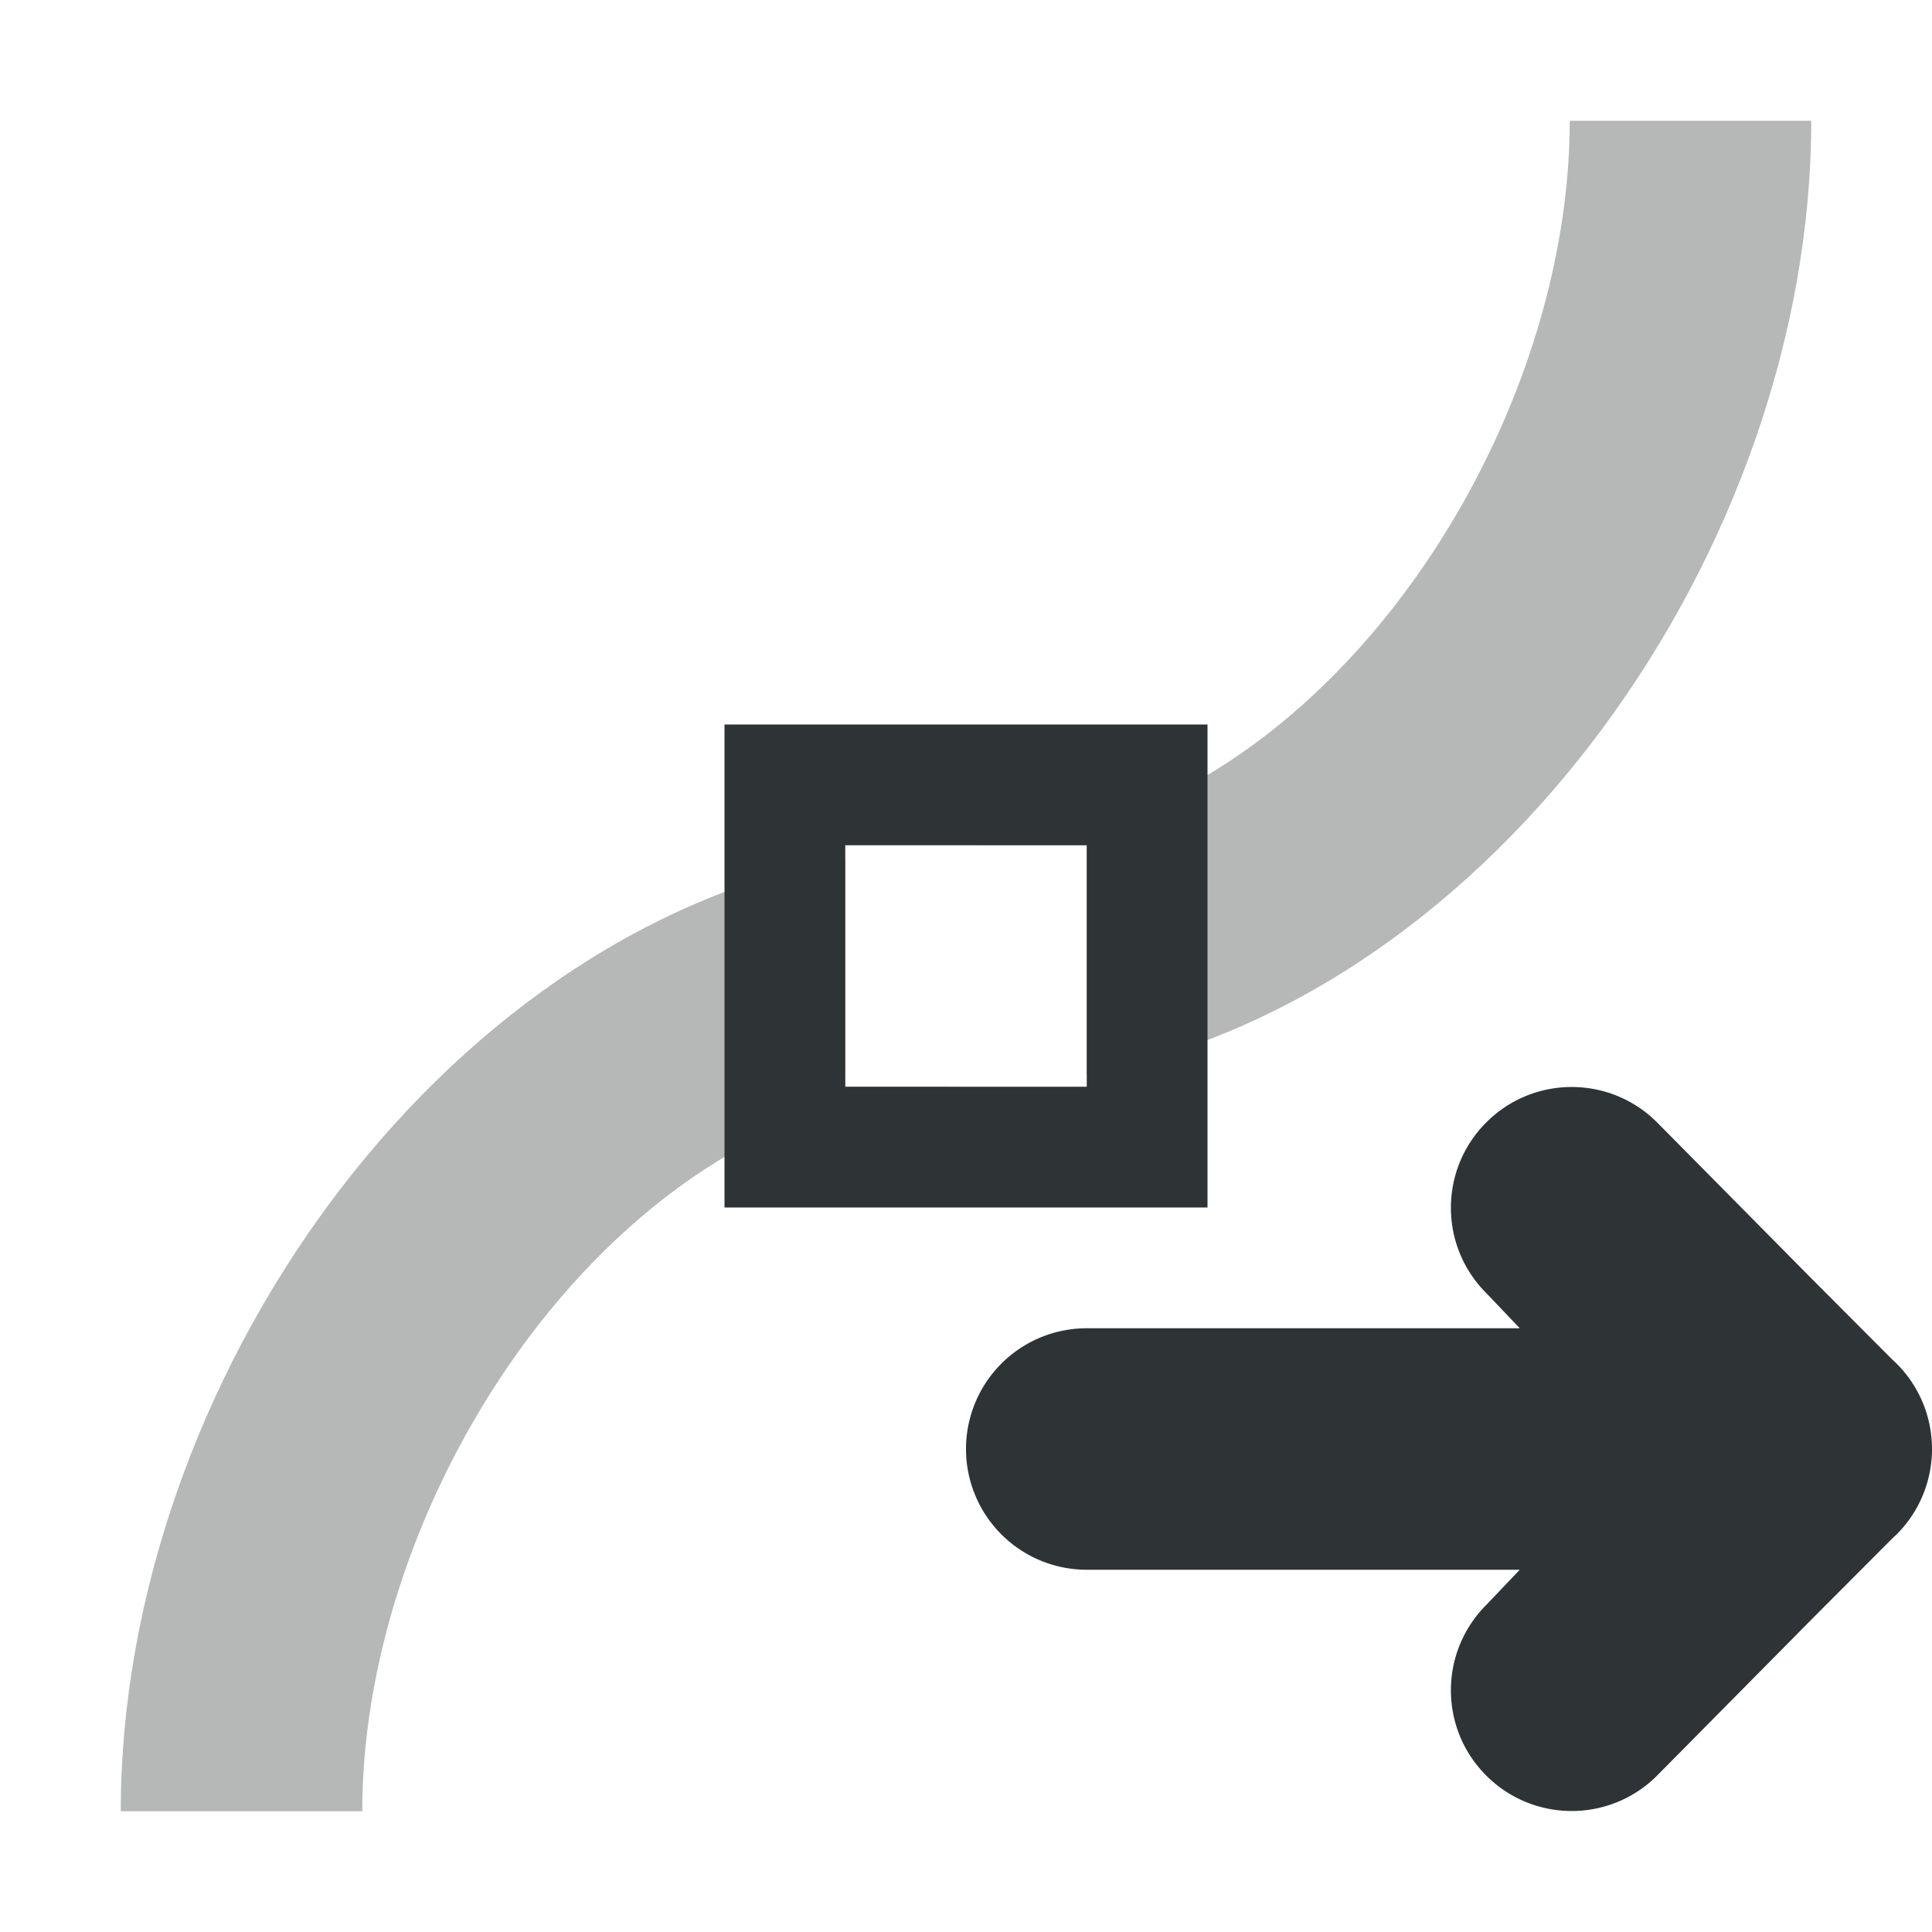
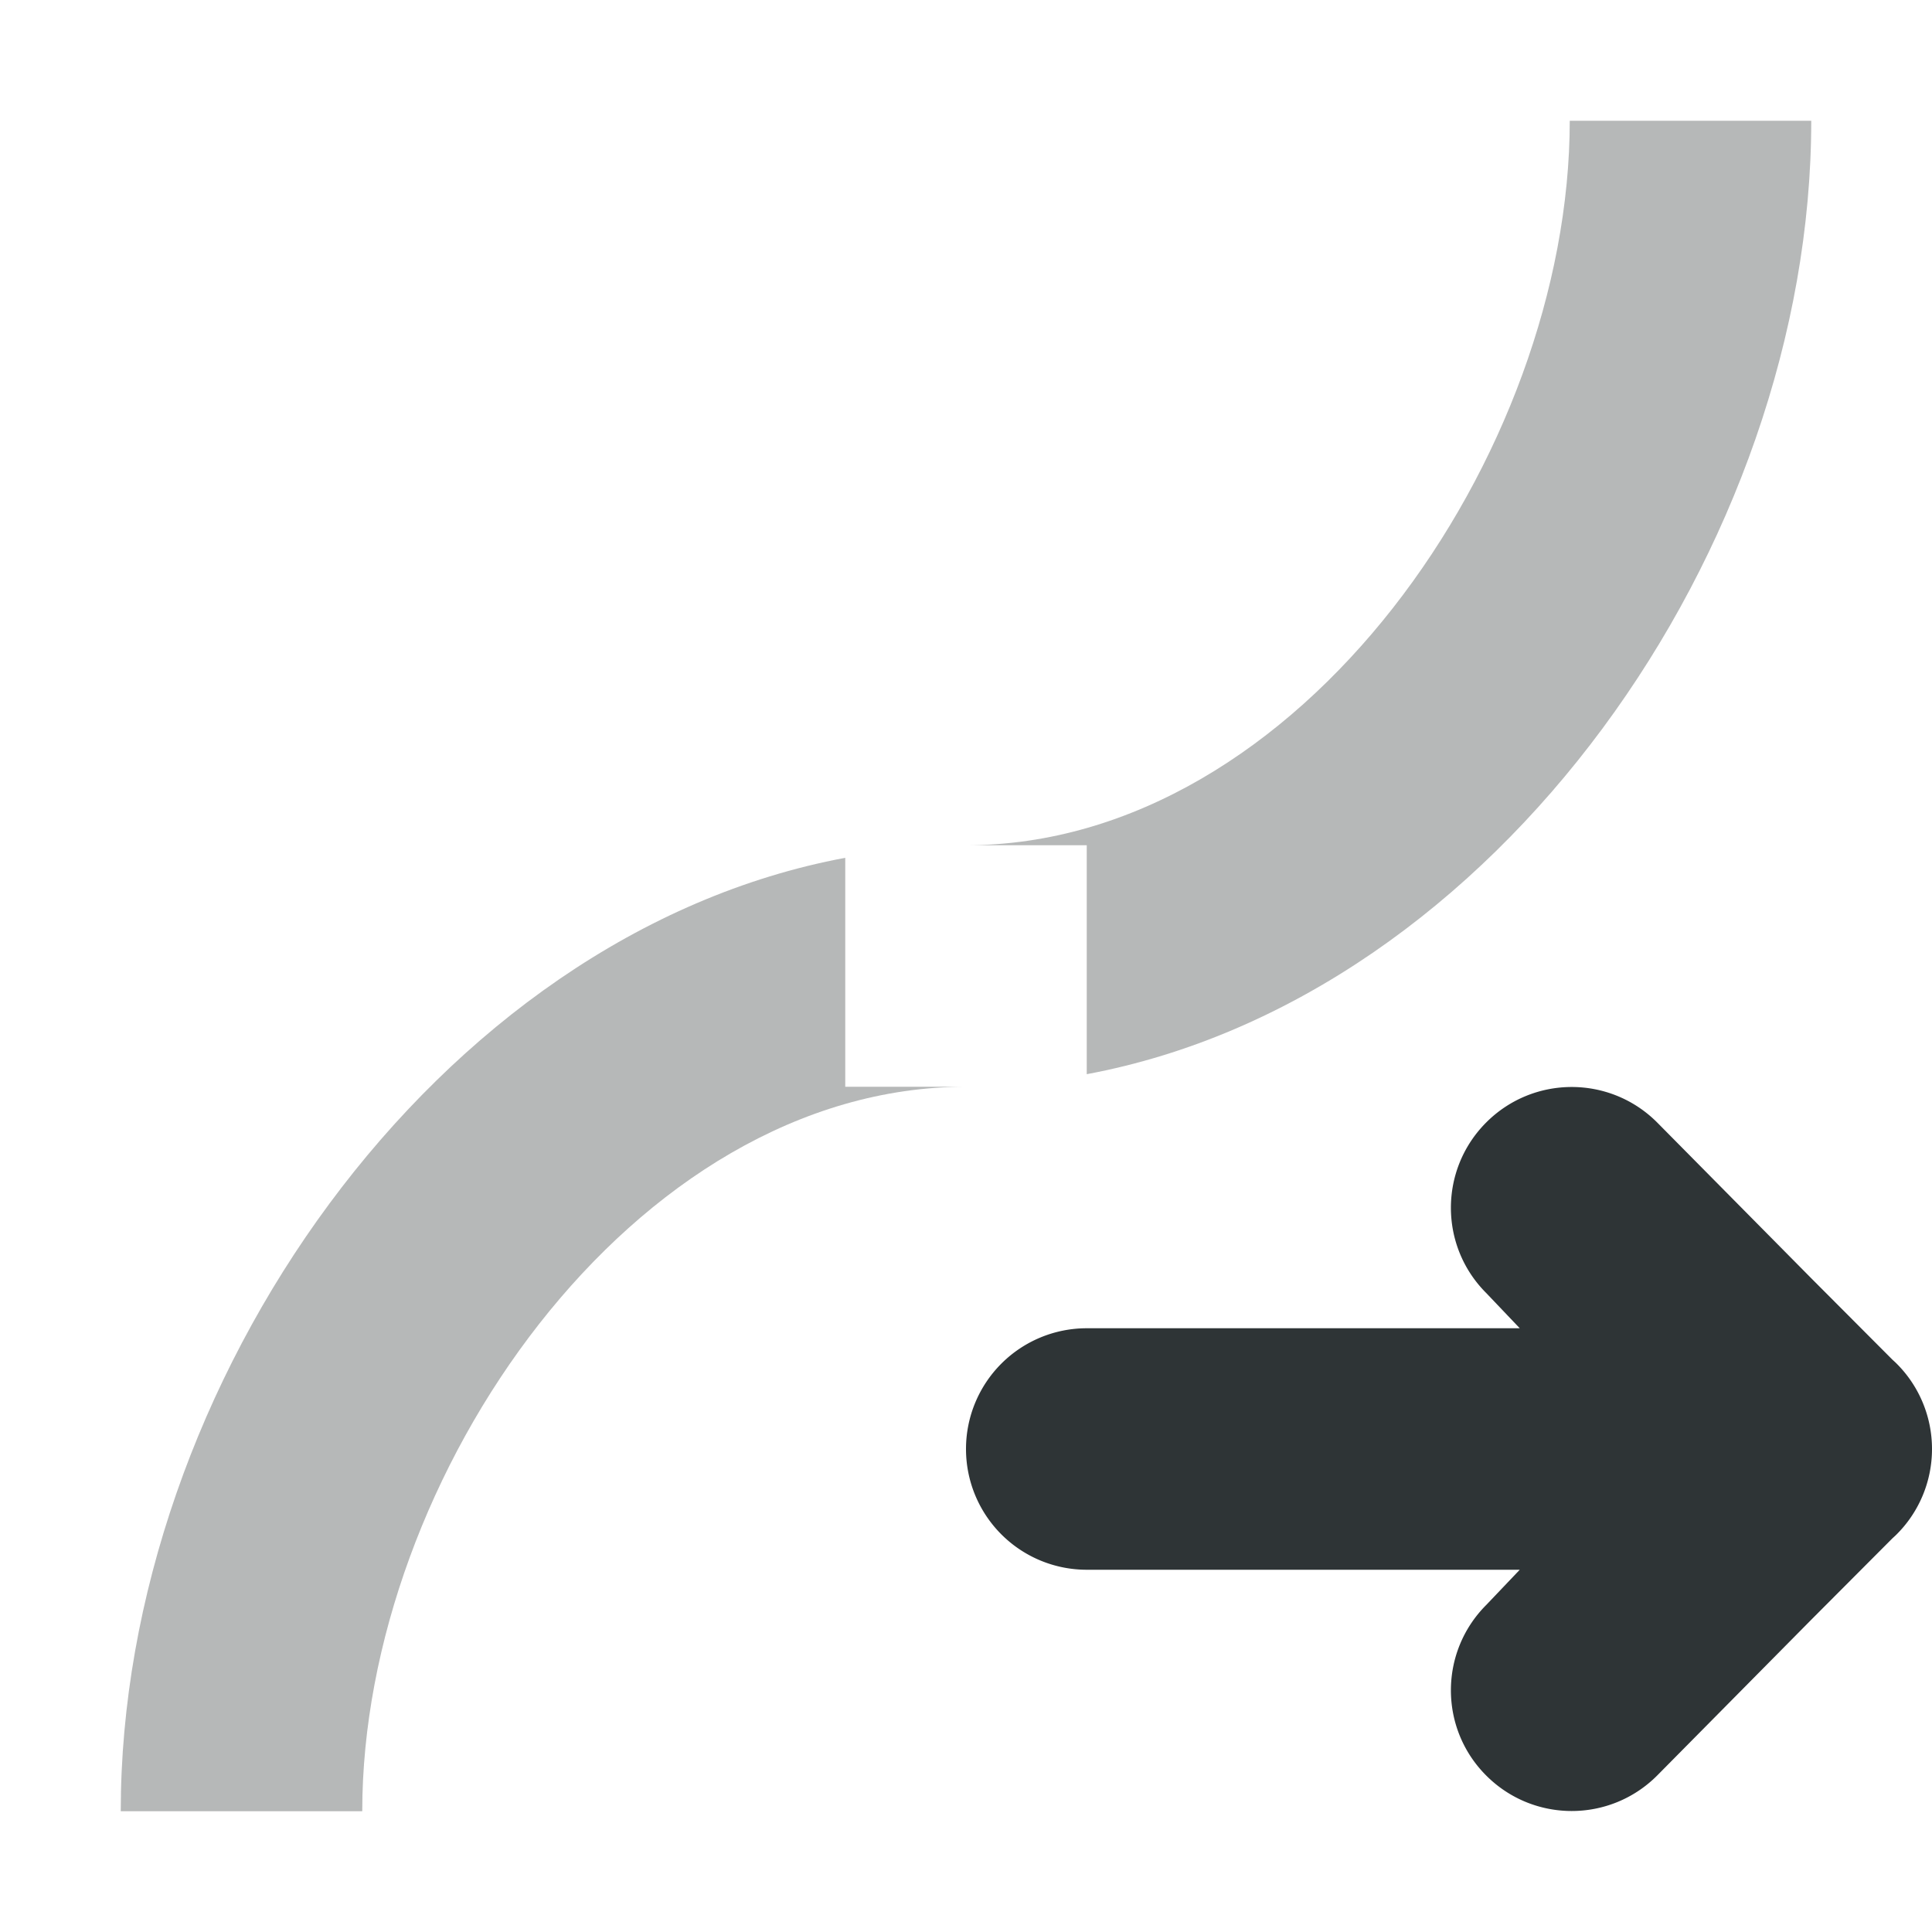
<svg xmlns="http://www.w3.org/2000/svg" viewBox="0 0 16 16">
  <g fill="#2e3436">
    <path d="m13 1c0 2.761-2.239 6-5 6h1v1.896c3.391-.633 6-4.371 6-7.896zm-6 6.104c-3.391.633-6 4.371-6 7.896h2c0-2.761 2.239-6 5-6h-1z" opacity=".35" />
-     <path d="m10 6v4h-4v-4zm-1 1h-2v2h2z" />
    <path d="m13.016 9.002c-.256 0-.512.098-.707.293-.391.391-.391 1.024 0 1.414l.277.291h-.586-3a1 1 0 0 0 -1 1 1 1 0 0 0 1 1h3 .586l-.277.291c-.391.391-.391 1.024 0 1.414.195.195.451.293.707.293s.512-.098.707-.293l1.277-1.291.672-.674.025-.023c.194-.188.303-.447.303-.717-0-.27-.109-.529-.303-.717l-.025-.023-.672-.674-1.277-1.291c-.195-.195-.451-.293-.707-.293z" />
  </g>
</svg>